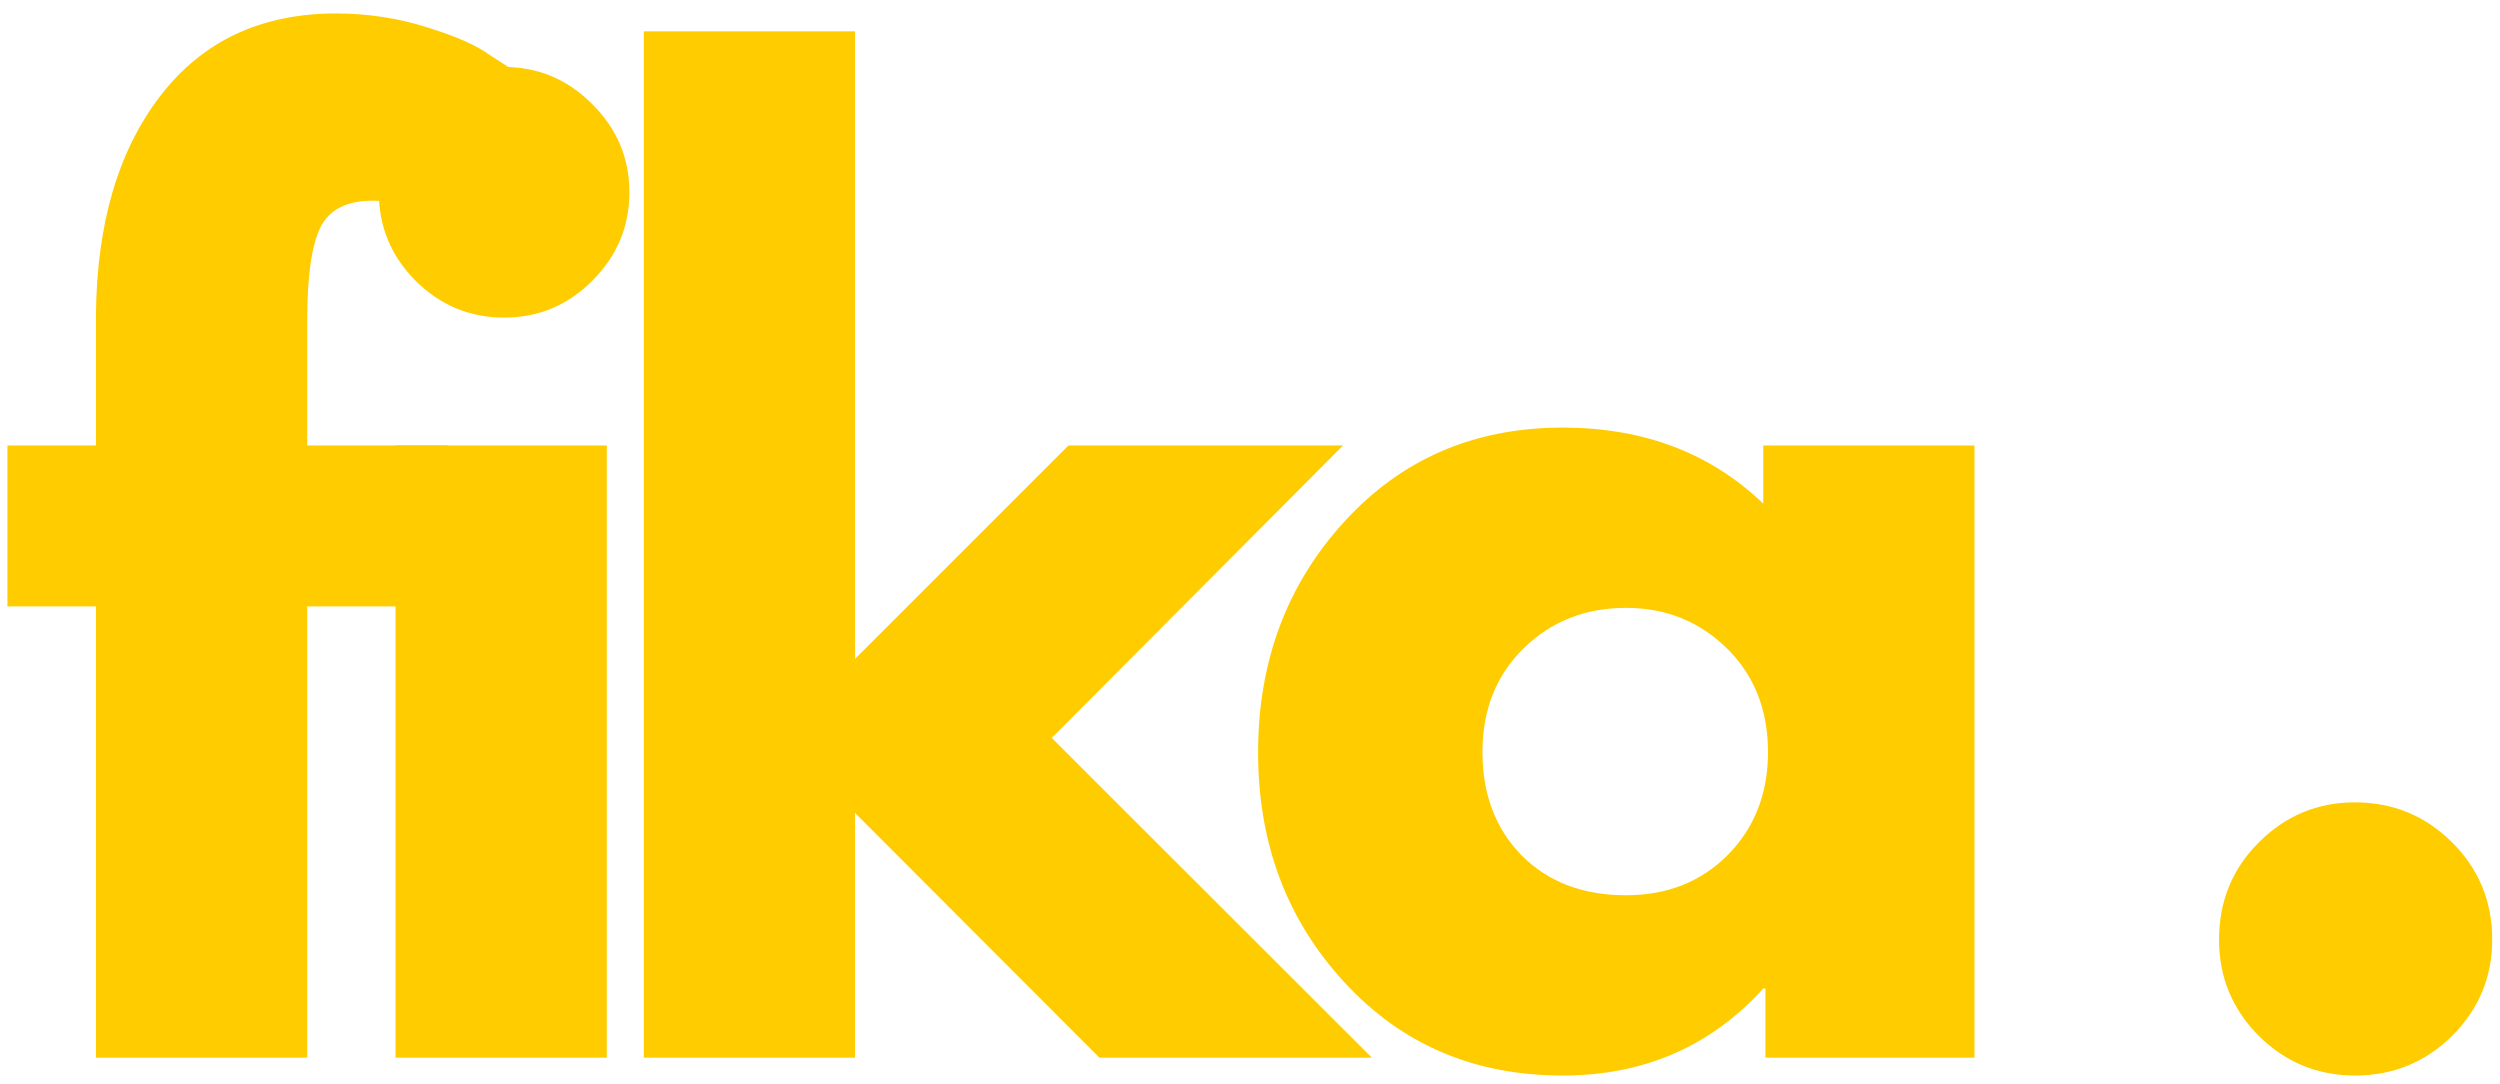
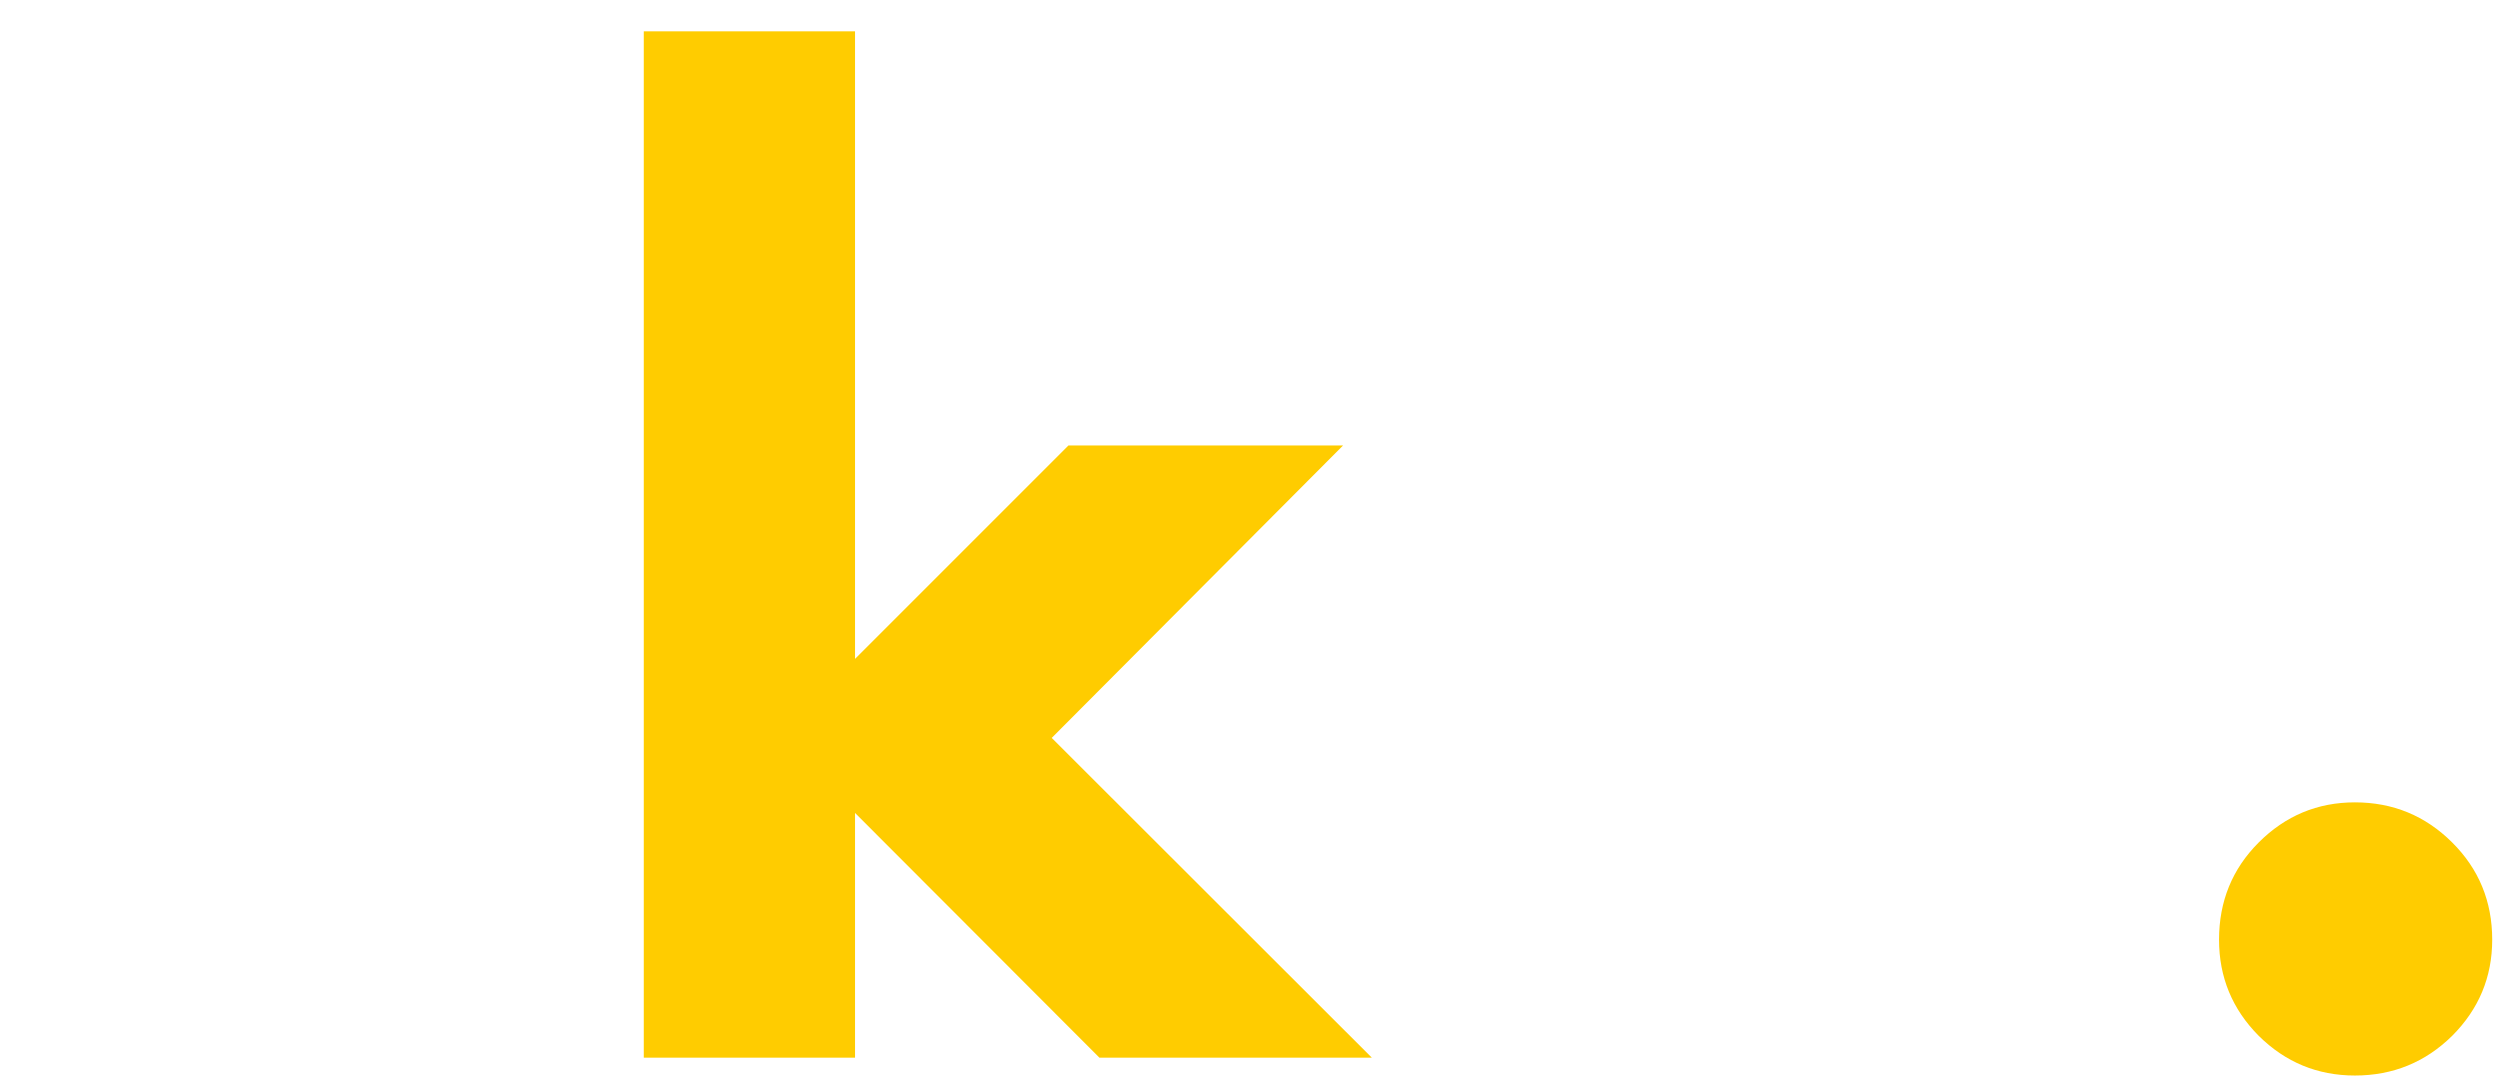
<svg xmlns="http://www.w3.org/2000/svg" width="143" height="62" viewBox="0 0 143 62" fill="none">
-   <path d="M5.488 25.479V18.041C5.529 12.807 6.759 8.619 9.175 5.479C11.592 2.343 14.936 0.771 19.217 0.771C21.035 0.771 22.769 1.036 24.425 1.562C26.092 2.078 27.285 2.604 28.009 3.146L29.175 3.896L24.946 12.437C23.847 11.802 22.639 11.479 21.321 11.479C19.821 11.479 18.821 11.995 18.321 13.021C17.821 14.052 17.571 15.833 17.571 18.375V25.479H25.634V34.687H17.571V60.5H5.488V34.687H0.425V25.479H5.488Z" fill="#FFCC00" />
-   <path d="M23.773 5.958C25.189 4.541 26.877 3.833 28.835 3.833C30.794 3.833 32.471 4.541 33.877 5.958C35.294 7.364 36.002 9.041 36.002 11C36.002 12.958 35.294 14.646 33.877 16.062C32.471 17.468 30.794 18.166 28.835 18.166C26.877 18.166 25.189 17.468 23.773 16.062C22.366 14.646 21.669 12.958 21.669 11C21.669 9.041 22.366 7.364 23.773 5.958ZM22.627 25.479V60.5H34.71V25.479H22.627Z" fill="#FFCC00" />
  <path d="M76.824 25.48L60.158 42.209L78.47 60.5H62.887L48.908 46.5V60.5H36.824V1.792H48.908V37.688L61.116 25.48H76.824Z" fill="#FFCC00" />
-   <path d="M76.88 56.166C73.599 52.599 71.963 48.224 71.963 43.041C71.963 37.849 73.599 33.453 76.88 29.854C80.156 26.26 84.323 24.458 89.38 24.458C94.015 24.458 97.844 25.911 100.859 28.812V25.479H112.942V60.5H100.984V56.541H100.859C97.844 59.864 94.015 61.52 89.38 61.52C84.323 61.52 80.156 59.739 76.88 56.166ZM87.151 37.083C85.578 38.625 84.797 40.604 84.797 43.02C84.797 45.437 85.547 47.411 87.047 48.937C88.557 50.453 90.547 51.208 93.005 51.208C95.364 51.208 97.307 50.437 98.838 48.895C100.364 47.343 101.13 45.385 101.13 43.02C101.13 40.604 100.344 38.625 98.776 37.083C97.203 35.541 95.281 34.77 93.005 34.77C90.682 34.77 88.734 35.541 87.151 37.083Z" fill="#FFCC00" />
  <path d="M134.7 45.895C136.877 45.895 138.731 46.661 140.263 48.187C141.789 49.703 142.554 51.557 142.554 53.75C142.554 55.89 141.789 57.724 140.263 59.25C138.731 60.76 136.877 61.52 134.7 61.52C132.559 61.52 130.726 60.76 129.2 59.25C127.684 57.724 126.929 55.89 126.929 53.75C126.929 51.557 127.684 49.703 129.2 48.187C130.726 46.661 132.559 45.895 134.7 45.895Z" fill="#FFCC00" />
</svg>